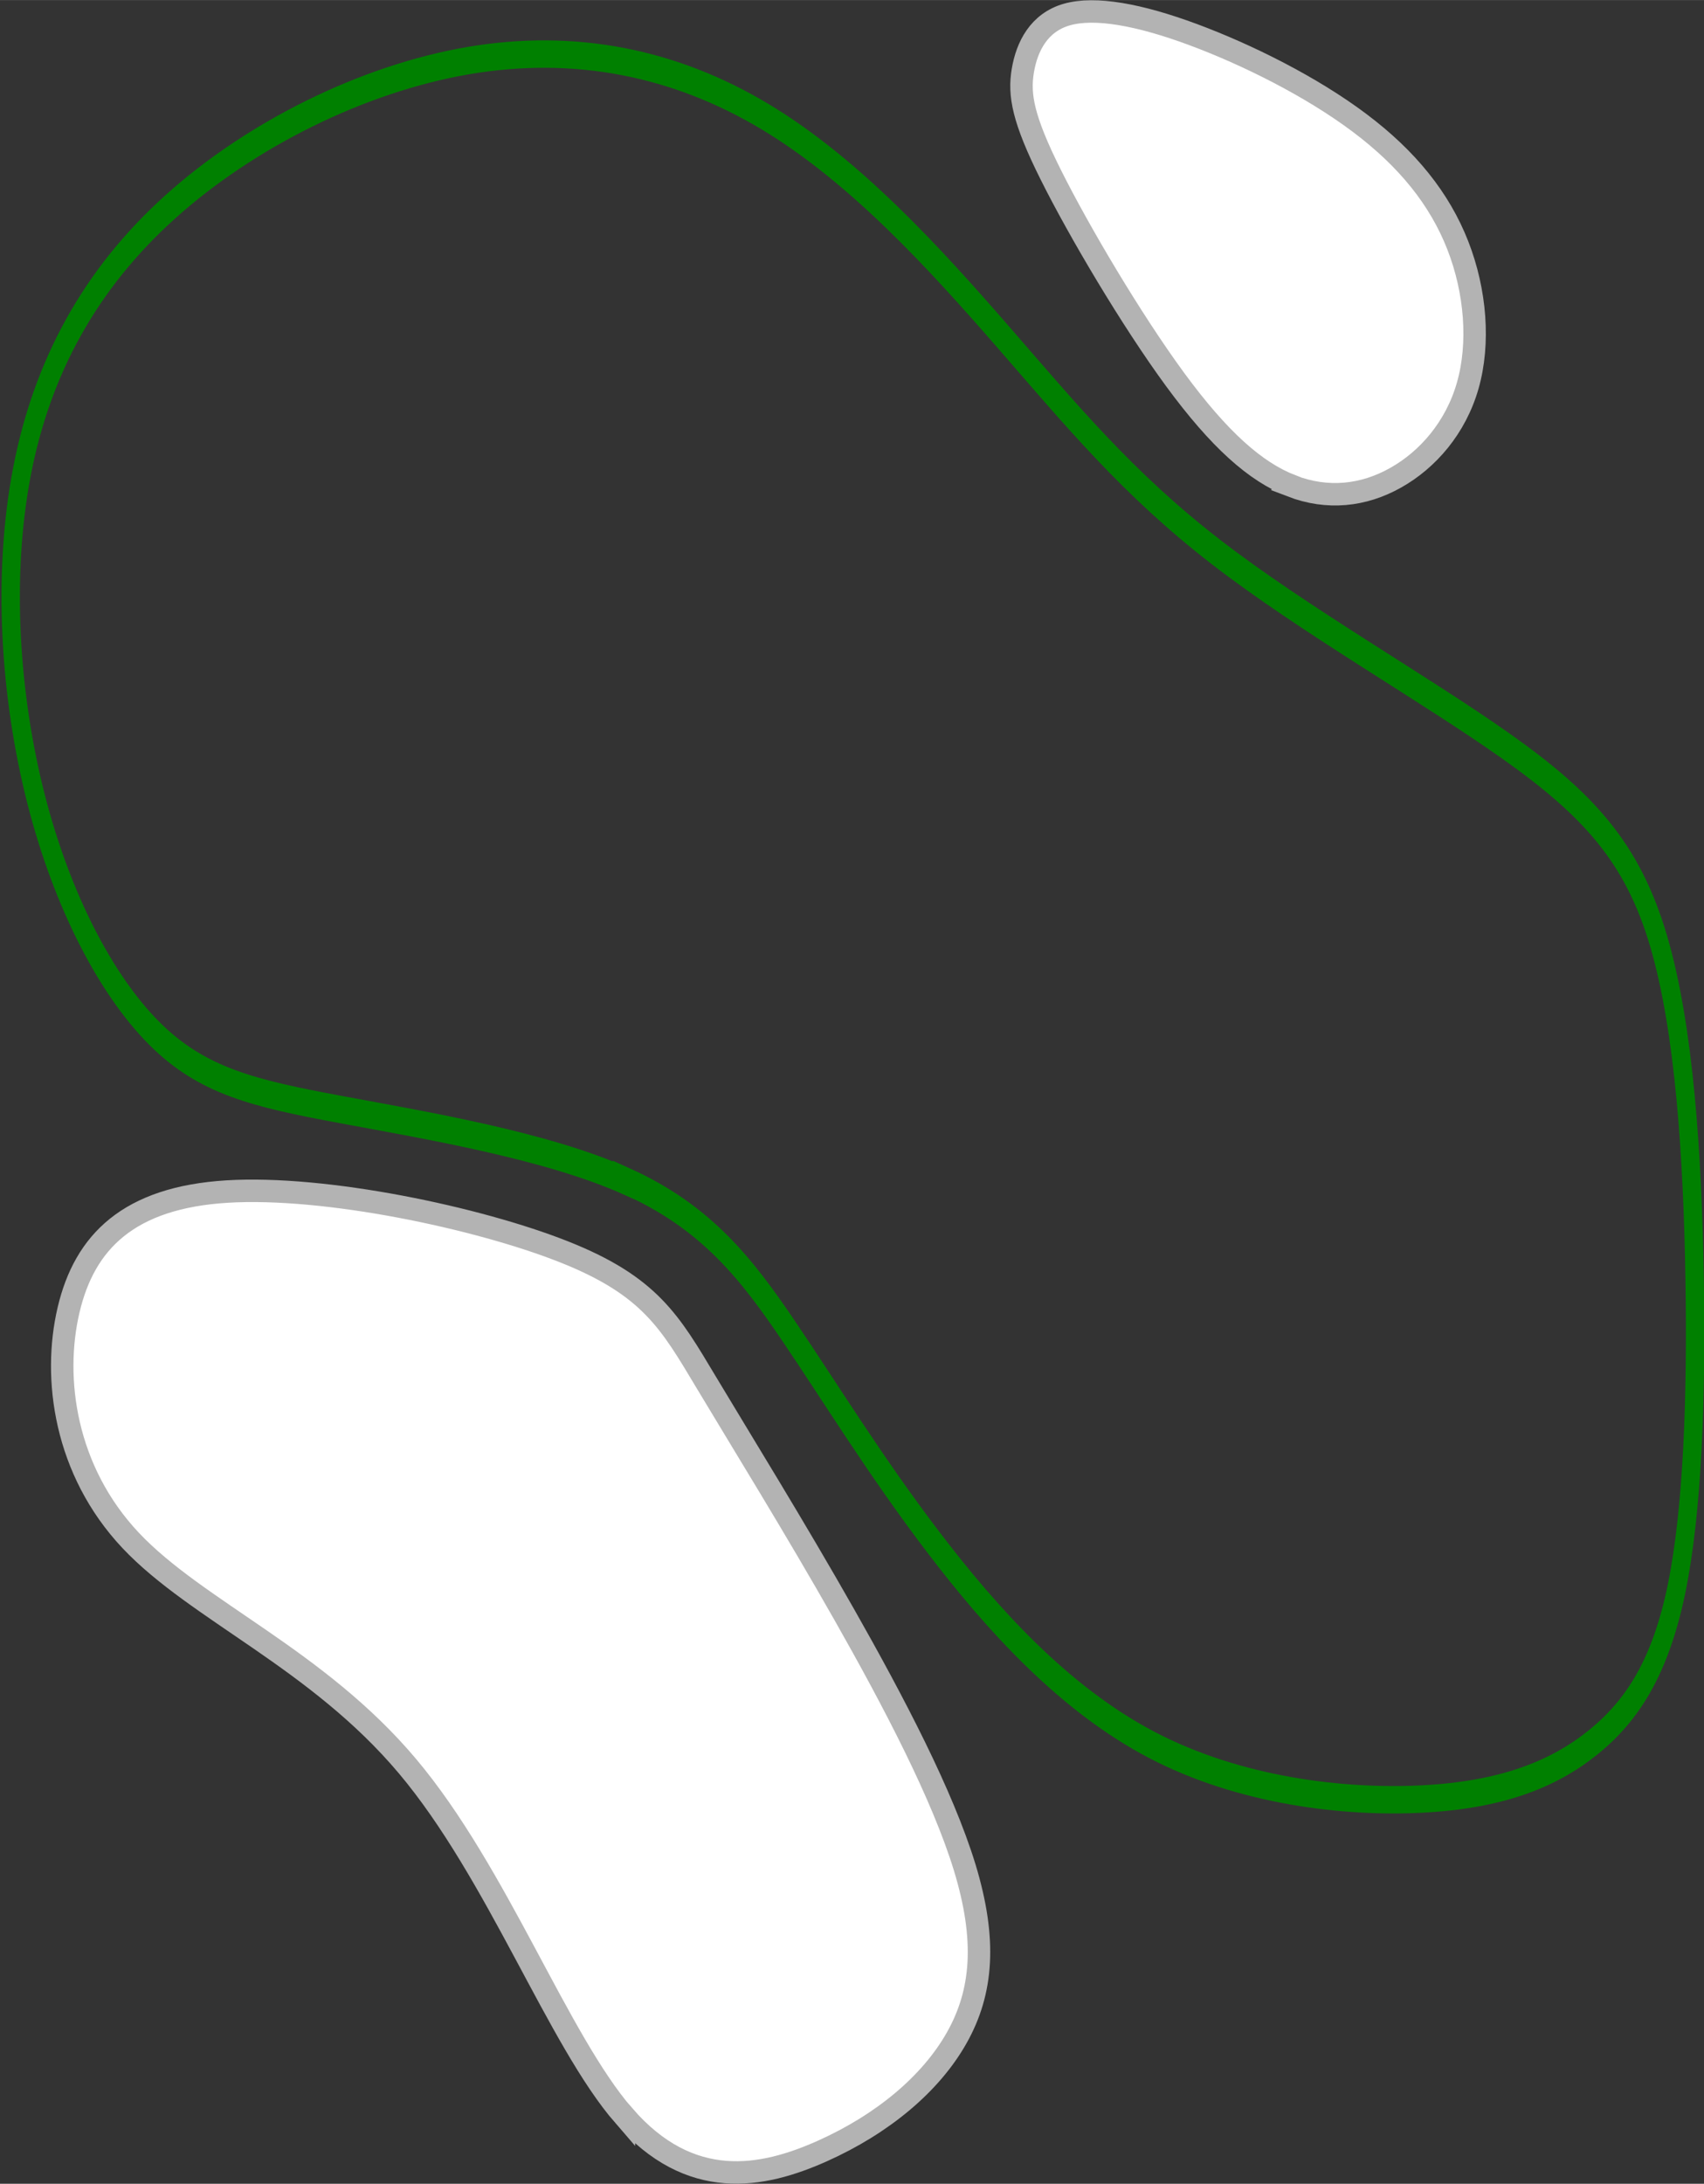
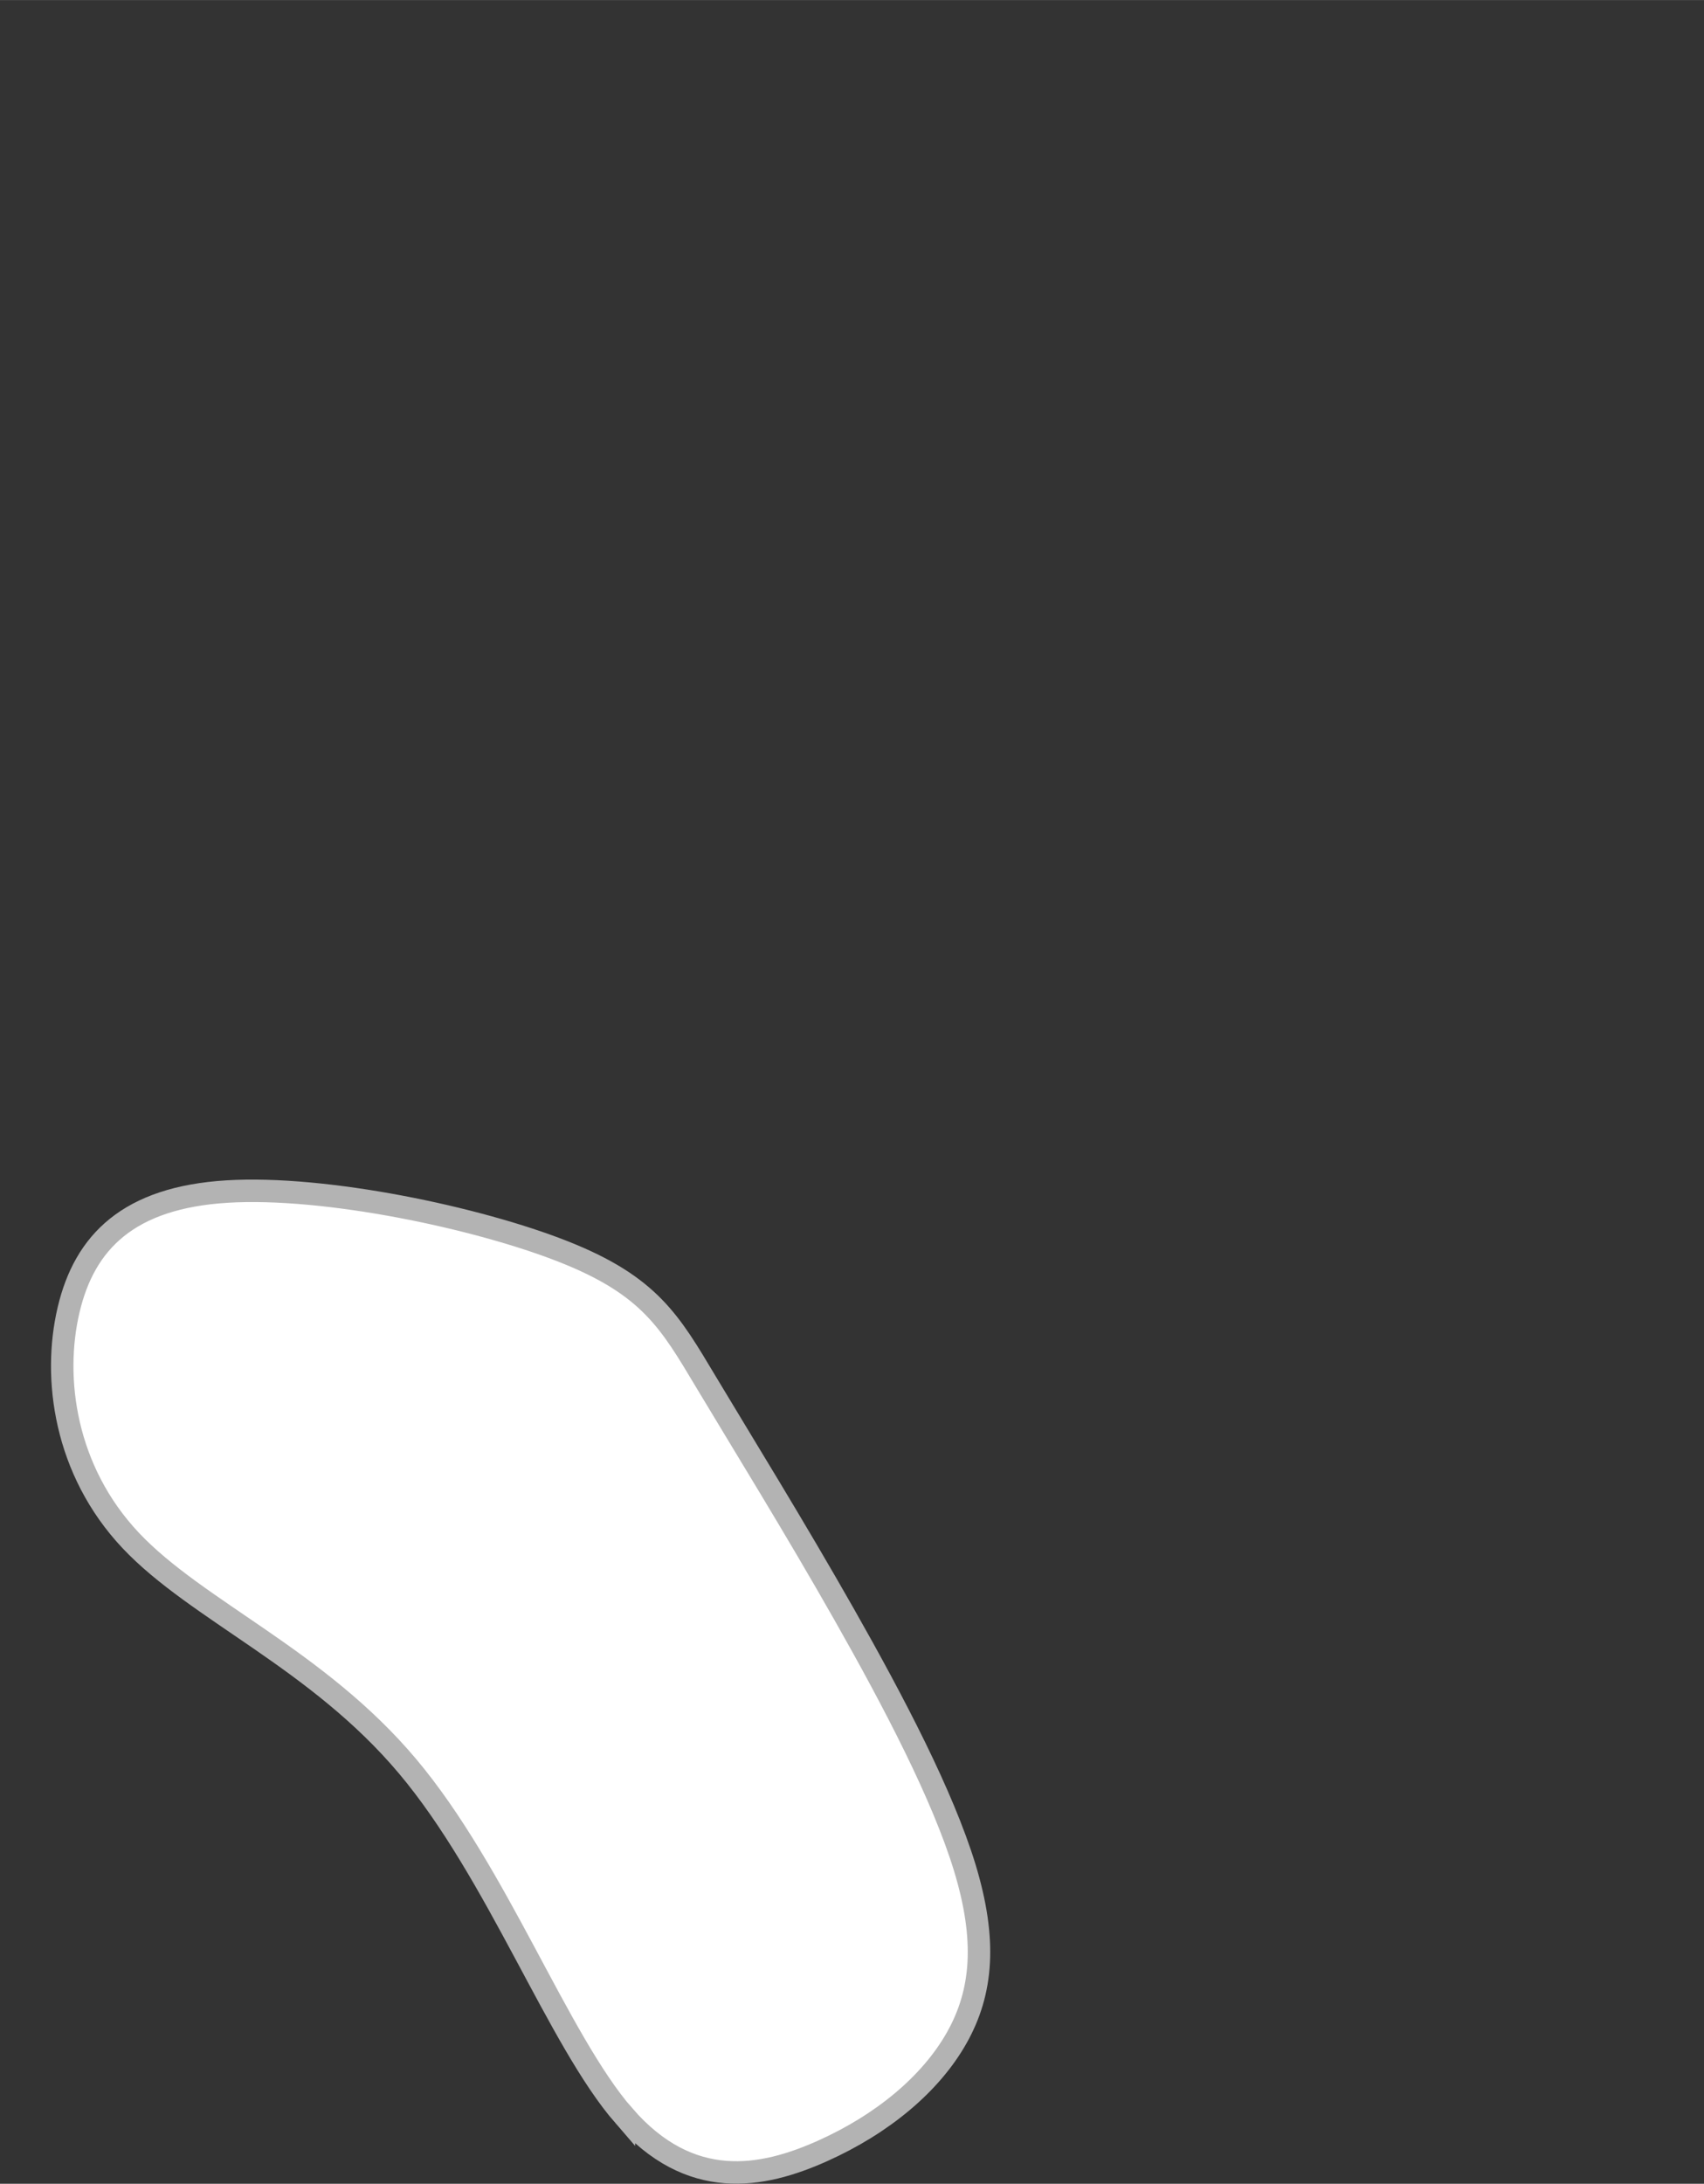
<svg xmlns="http://www.w3.org/2000/svg" xmlns:ns1="http://www.inkscape.org/namespaces/inkscape" xmlns:ns2="http://sodipodi.sourceforge.net/DTD/sodipodi-0.dtd" xmlns:xlink="http://www.w3.org/1999/xlink" width="75.909" height="97.247" viewBox="0 0 15.182 19.449" version="1.1" id="svg5" ns1:version="1.2.1 (9c6d41e4, 2022-07-14)" ns2:docname="2.svg" xml:space="preserve">
  <rect x="0" y="0" width="15.182" height="19.449" fill="#333333" stroke="none" />
  <ns2:namedview id="namedview7" pagecolor="#ffffff" bordercolor="#666666" borderopacity="1.0" ns1:showpageshadow="2" ns1:pageopacity="0.0" ns1:pagecheckerboard="0" ns1:deskcolor="#d1d1d1" ns1:document-units="mm" showgrid="false" ns1:zoom="0.66846546" ns1:cx="-313.40438" ns1:cy="166.79994" ns1:window-width="1440" ns1:window-height="791" ns1:window-x="0" ns1:window-y="25" ns1:window-maximized="0" ns1:current-layer="layer3" />
  <defs id="defs2">
    <ns1:path-effect effect="bspline" id="path-effect18481" is_visible="true" lpeversion="1" weight="33.333" steps="2" helper_size="0" apply_no_weight="true" apply_with_weight="true" only_selected="false" />
    <linearGradient ns1:collect="always" id="linearGradient18475">
      <stop style="stop-color:#ffffff;stop-opacity:1;" offset="0" id="stop18471" />
      <stop style="stop-color:#ffffff;stop-opacity:1;" offset="1" id="stop18473" />
    </linearGradient>
    <ns1:path-effect effect="bspline" id="path-effect18469" is_visible="true" lpeversion="1" weight="33.333" steps="2" helper_size="0" apply_no_weight="true" apply_with_weight="true" only_selected="false" />
    <linearGradient ns1:collect="always" id="linearGradient18463">
      <stop style="stop-color:#ffffff;stop-opacity:1;" offset="0" id="stop18459" />
      <stop style="stop-color:#ffffff;stop-opacity:1;" offset="1" id="stop18461" />
    </linearGradient>
    <ns1:path-effect effect="bspline" id="path-effect18071" is_visible="true" lpeversion="1" weight="33.333" steps="2" helper_size="0" apply_no_weight="true" apply_with_weight="true" only_selected="false" />
    <ns1:path-effect effect="bspline" id="path-effect18067" is_visible="true" lpeversion="1" weight="33.333" steps="2" helper_size="0" apply_no_weight="true" apply_with_weight="true" only_selected="false" />
    <ns1:path-effect effect="bspline" id="path-effect18063" is_visible="true" lpeversion="1" weight="33.333" steps="2" helper_size="0" apply_no_weight="true" apply_with_weight="true" only_selected="false" />
    <ns1:path-effect effect="bspline" id="path-effect18059" is_visible="true" lpeversion="1" weight="33.333" steps="2" helper_size="0" apply_no_weight="true" apply_with_weight="true" only_selected="false" />
    <ns1:path-effect effect="bspline" id="path-effect6018" is_visible="true" lpeversion="1" weight="33.333" steps="2" helper_size="0" apply_no_weight="true" apply_with_weight="true" only_selected="false" />
    <ns1:path-effect effect="bspline" id="path-effect5152" is_visible="true" lpeversion="1" weight="33.333" steps="2" helper_size="0" apply_no_weight="true" apply_with_weight="true" only_selected="false" />
    <ns1:path-effect effect="bspline" id="path-effect5135" is_visible="true" lpeversion="1" weight="33.333" steps="2" helper_size="0" apply_no_weight="true" apply_with_weight="true" only_selected="false" />
    <ns1:path-effect effect="bspline" id="path-effect2251" is_visible="true" lpeversion="1" weight="33.333" steps="2" helper_size="0" apply_no_weight="true" apply_with_weight="true" only_selected="false" />
    <ns1:path-effect effect="bspline" id="path-effect2247" is_visible="true" lpeversion="1" weight="33.333" steps="2" helper_size="0" apply_no_weight="true" apply_with_weight="true" only_selected="false" />
    <ns1:path-effect effect="bspline" id="path-effect2243" is_visible="true" lpeversion="1" weight="33.333" steps="2" helper_size="0" apply_no_weight="true" apply_with_weight="true" only_selected="false" />
    <ns1:path-effect effect="bspline" id="path-effect2239" is_visible="true" lpeversion="1" weight="33.333" steps="2" helper_size="0" apply_no_weight="true" apply_with_weight="true" only_selected="false" />
    <ns1:path-effect effect="bspline" id="path-effect2235" is_visible="true" lpeversion="1" weight="33.333" steps="2" helper_size="0" apply_no_weight="true" apply_with_weight="true" only_selected="false" />
    <ns1:path-effect effect="bspline" id="path-effect2202" is_visible="true" lpeversion="1" weight="33.333" steps="2" helper_size="0" apply_no_weight="true" apply_with_weight="true" only_selected="false" />
    <ns1:path-effect effect="bspline" id="path-effect2198" is_visible="true" lpeversion="1" weight="33.333" steps="2" helper_size="0" apply_no_weight="true" apply_with_weight="true" only_selected="false" />
    <ns1:path-effect effect="spiro" id="path-effect2141" is_visible="true" lpeversion="1" />
    <ns1:path-effect effect="bspline" id="path-effect677" is_visible="true" lpeversion="1" weight="33.333" steps="2" helper_size="0" apply_no_weight="true" apply_with_weight="true" only_selected="false" />
    <ns1:path-effect effect="bspline" id="path-effect673" is_visible="true" lpeversion="1" weight="33.333" steps="2" helper_size="0" apply_no_weight="true" apply_with_weight="true" only_selected="false" />
    <ns1:path-effect effect="bspline" id="path-effect669" is_visible="true" lpeversion="1" weight="33.333" steps="2" helper_size="0" apply_no_weight="true" apply_with_weight="true" only_selected="false" />
    <ns1:path-effect effect="bspline" id="path-effect665" is_visible="true" lpeversion="1" weight="33.333" steps="2" helper_size="0" apply_no_weight="true" apply_with_weight="true" only_selected="false" />
    <ns1:path-effect effect="bspline" id="path-effect661" is_visible="true" lpeversion="1" weight="33.333" steps="2" helper_size="0" apply_no_weight="true" apply_with_weight="true" only_selected="false" />
    <ns1:path-effect effect="bspline" id="path-effect657" is_visible="true" lpeversion="1" weight="33.333" steps="2" helper_size="0" apply_no_weight="true" apply_with_weight="true" only_selected="false" />
    <ns1:path-effect effect="bspline" id="path-effect653" is_visible="true" lpeversion="1" weight="33.333" steps="2" helper_size="0" apply_no_weight="true" apply_with_weight="true" only_selected="false" />
    <ns1:path-effect effect="bspline" id="path-effect649" is_visible="true" lpeversion="1" weight="33.333" steps="2" helper_size="0" apply_no_weight="true" apply_with_weight="true" only_selected="false" />
    <ns1:path-effect effect="bspline" id="path-effect580" is_visible="true" lpeversion="1" weight="33.333" steps="2" helper_size="0" apply_no_weight="true" apply_with_weight="true" only_selected="false" />
    <linearGradient id="linearGradient3152">
      <stop style="stop-color:#878e76;stop-opacity:1" offset="0" id="stop3154" />
      <stop id="stop3178" offset="1" style="stop-color:#065143;stop-opacity:1" />
    </linearGradient>
    <ns1:path-effect effect="bspline" id="path-effect10835" is_visible="true" lpeversion="1" weight="33.333" steps="2" helper_size="0" apply_no_weight="true" apply_with_weight="true" only_selected="false" />
    <ns1:path-effect effect="bspline" id="path-effect10841" is_visible="true" lpeversion="1" weight="33.333" steps="2" helper_size="0" apply_no_weight="true" apply_with_weight="true" only_selected="false" />
    <ns1:path-effect effect="bspline" id="path-effect10847" is_visible="true" lpeversion="1" weight="33.333" steps="2" helper_size="0" apply_no_weight="true" apply_with_weight="true" only_selected="false" />
    <linearGradient ns1:collect="always" xlink:href="#linearGradient18463" id="linearGradient18465" x1="-11.19" y1="-33.311" x2="-2.824" y2="-33.311" gradientUnits="userSpaceOnUse" />
    <linearGradient ns1:collect="always" xlink:href="#linearGradient18475" id="linearGradient18477" x1="-2.643" y1="-46.039" x2="1.595" y2="-46.039" gradientUnits="userSpaceOnUse" />
  </defs>
  <g ns1:groupmode="layer" id="layer3" ns1:label="Sand" style="display:inline" transform="translate(11.645,48.289)" ns2:insensitive="true">
    <path style="fill:url(#linearGradient18465);fill-opacity:1;stroke:#b3b3b3;stroke-width:0.2px;stroke-linecap:butt;stroke-linejoin:miter;stroke-opacity:1" d="m -6.086,-29.445 c -0.589,-0.679 -1.125,-2.16 -1.929,-3.115 -0.804,-0.955 -1.875,-1.384 -2.465,-2.009 -0.589,-0.625 -0.697,-1.447 -0.554,-2.054 0.143,-0.607 0.536,-1 1.411,-1.054 0.875,-0.054 2.233,0.232 3.001,0.536 0.768,0.304 0.947,0.625 1.268,1.161 0.321,0.536 0.786,1.286 1.232,2.072 0.446,0.786 0.875,1.607 1.072,2.25 0.196,0.643 0.161,1.107 -0.071,1.518 -0.232,0.411 -0.661,0.768 -1.197,1.008 -0.536,0.24 -1.179,0.364 -1.768,-0.314 z" id="path18069" ns1:path-effect="#path-effect18071" ns1:original-d="m -6.139825,-28.642849 c -0.5356009,-1.480949 -1.0714014,-2.962098 -1.607402,-4.443446 -1.071424,-0.428448 -2.143004,-0.85708 -3.214806,-1.285922 -0.106962,-0.821376 -0.21412,-1.642922 -0.32148,-2.464683 0.393128,-0.392728 0.786041,-0.785641 1.178762,-1.178762 1.357588,0.285967 2.714924,0.571721 4.072086,0.857282 0.178804,0.321687 0.3574,0.643161 0.5358,0.964441 0.46457,0.750336 0.928922,1.500442 1.393082,2.250364 0.42885,0.821778 0.857482,1.643322 1.285922,2.464684 -0.03552,0.464568 -0.07124,0.92892 -0.10716,1.393082 -0.428448,0.357406 -0.85708,0.7146 -1.285922,1.0716 -0.6427738,0.123989 -1.2857211,0.247773 -1.928882,0.37136 z" ns2:nodetypes="cccccccccccc" />
-     <path style="fill:url(#linearGradient18477);fill-opacity:1;stroke:#b3b3b3;stroke-width:0.2px;stroke-linecap:butt;stroke-linejoin:miter;stroke-opacity:1" d="m -0.139,-43.963 c -0.321,-0.125 -0.643,-0.411 -1.036,-0.946 -0.393,-0.536 -0.857,-1.322 -1.107,-1.822 -0.25,-0.5 -0.286,-0.714 -0.25,-0.929 0.036,-0.214 0.143,-0.429 0.393,-0.5 0.25,-0.071 0.643,-2e-5 1.125,0.179 0.482,0.179 1.054,0.464 1.482,0.786 0.429,0.322 0.714,0.679 0.875,1.09 0.161,0.411 0.196,0.875 0.089,1.25 -0.107,0.375 -0.357,0.661 -0.643,0.821 -0.286,0.161 -0.607,0.196 -0.929,0.072 z" id="path18467" ns1:path-effect="#path-effect18469" ns1:original-d="m -0.138857,-43.80231 c -0.32128,-0.285561 -0.64276,-0.571321 -0.964442,-0.857281 -0.46417,-0.785657 -0.92852,-1.571483 -1.393082,-2.357524 -0.03552,-0.214124 -0.07124,-0.42844 -0.10716,-0.642961 0.107364,-0.214124 0.214522,-0.42844 0.321482,-0.642961 0.393128,0.07164 0.78604,0.14308 1.17876,0.214321 0.571734,0.285966 1.143242,0.57172 1.714564,0.857281 0.285966,0.357408 0.57172,0.714601 0.85728,1.071601 0.035922,0.46457 0.07164,0.928922 0.10716,1.393082 -0.249844,0.285967 -0.49988,0.571721 -0.75012,0.857282 -0.321288,0.03592 -0.642762,0.07164 -0.964442,0.10716 z" />
  </g>
  <g ns1:groupmode="layer" id="layer5" ns1:label="green" style="display:inline" transform="matrix(0.671,0,0,1,20.522,48.289)" ns2:insensitive="true">
-     <path style="fill:none;stroke:#008000;stroke-width:0.244px;stroke-linecap:butt;stroke-linejoin:miter;stroke-opacity:1" d="m -22.259,-37.765 c -1.064,-0.322 -2.66,-0.5 -3.804,-0.643 -1.144,-0.143 -1.835,-0.25 -2.474,-0.679 -0.638,-0.429 -1.224,-1.179 -1.57,-2.09 -0.346,-0.911 -0.452,-1.982 -0.186,-2.911 0.266,-0.929 0.904,-1.715 1.968,-2.358 1.064,-0.643 2.554,-1.143 3.963,-1.304 1.41,-0.161 2.74,0.018 3.937,0.5 1.197,0.482 2.261,1.268 3.165,1.965 0.904,0.697 1.649,1.304 2.82,1.911 1.17,0.607 2.766,1.214 3.857,1.732 1.091,0.518 1.676,0.947 2.021,1.732 0.346,0.786 0.452,1.929 0.479,3 0.027,1.072 -0.027,2.072 -0.239,2.768 -0.213,0.696 -0.585,1.089 -1.117,1.375 -0.532,0.286 -1.223,0.464 -2.261,0.5 -1.037,0.036 -2.421,-0.071 -3.591,-0.482 -1.17,-0.411 -2.128,-1.125 -2.899,-1.804 -0.771,-0.679 -1.357,-1.322 -1.915,-1.875 -0.559,-0.554 -1.091,-1.018 -2.155,-1.34 z" id="path18479" ns1:path-effect="#path-effect18481" ns1:original-d="m -21.727211,-37.908501 c -1.595678,-0.178401 -3.191651,-0.357001 -4.787925,-0.535801 -0.691307,-0.106963 -1.382882,-0.214121 -2.074769,-0.321481 -0.584905,-0.749936 -1.170085,-1.500042 -1.755574,-2.250363 -0.106102,-1.071423 -0.212498,-2.143003 -0.319195,-3.214805 0.638701,-0.785657 1.277079,-1.571482 1.915171,-2.357523 1.489905,-0.499891 2.979452,-0.999962 4.468732,-1.500242 1.330302,0.178803 2.660256,0.3574 3.989939,0.5358 1.064301,0.786057 2.128265,1.571883 3.19195,2.357524 0.745103,0.607453 1.489875,1.214682 2.234365,1.821723 1.596307,0.607453 3.19225,1.214681 4.787929,1.821722 0.5854995,0.428849 1.1706778,0.857481 1.755573,1.285922 0.1066961,1.143265 0.2130943,2.286283 0.3191947,3.429125 -0.052904,1.000381 -0.1061004,2.000523 -0.1595973,3.000485 -0.3721049,0.393128 -0.7444926,0.78604 -1.1171843,1.178762 -0.6913054,0.178804 -1.3828791,0.3574 -2.0747681,0.5358 -1.382909,-0.106962 -2.766059,-0.21412 -4.149536,-0.32148 -0.957307,-0.714216 -1.914873,-1.428602 -2.872755,-2.143204 -0.584904,-0.642774 -1.170086,-1.285722 -1.755574,-1.928882 -0.531705,-0.46417 -1.063687,-0.928522 -1.595976,-1.393082 z" />
-   </g>
+     </g>
</svg>